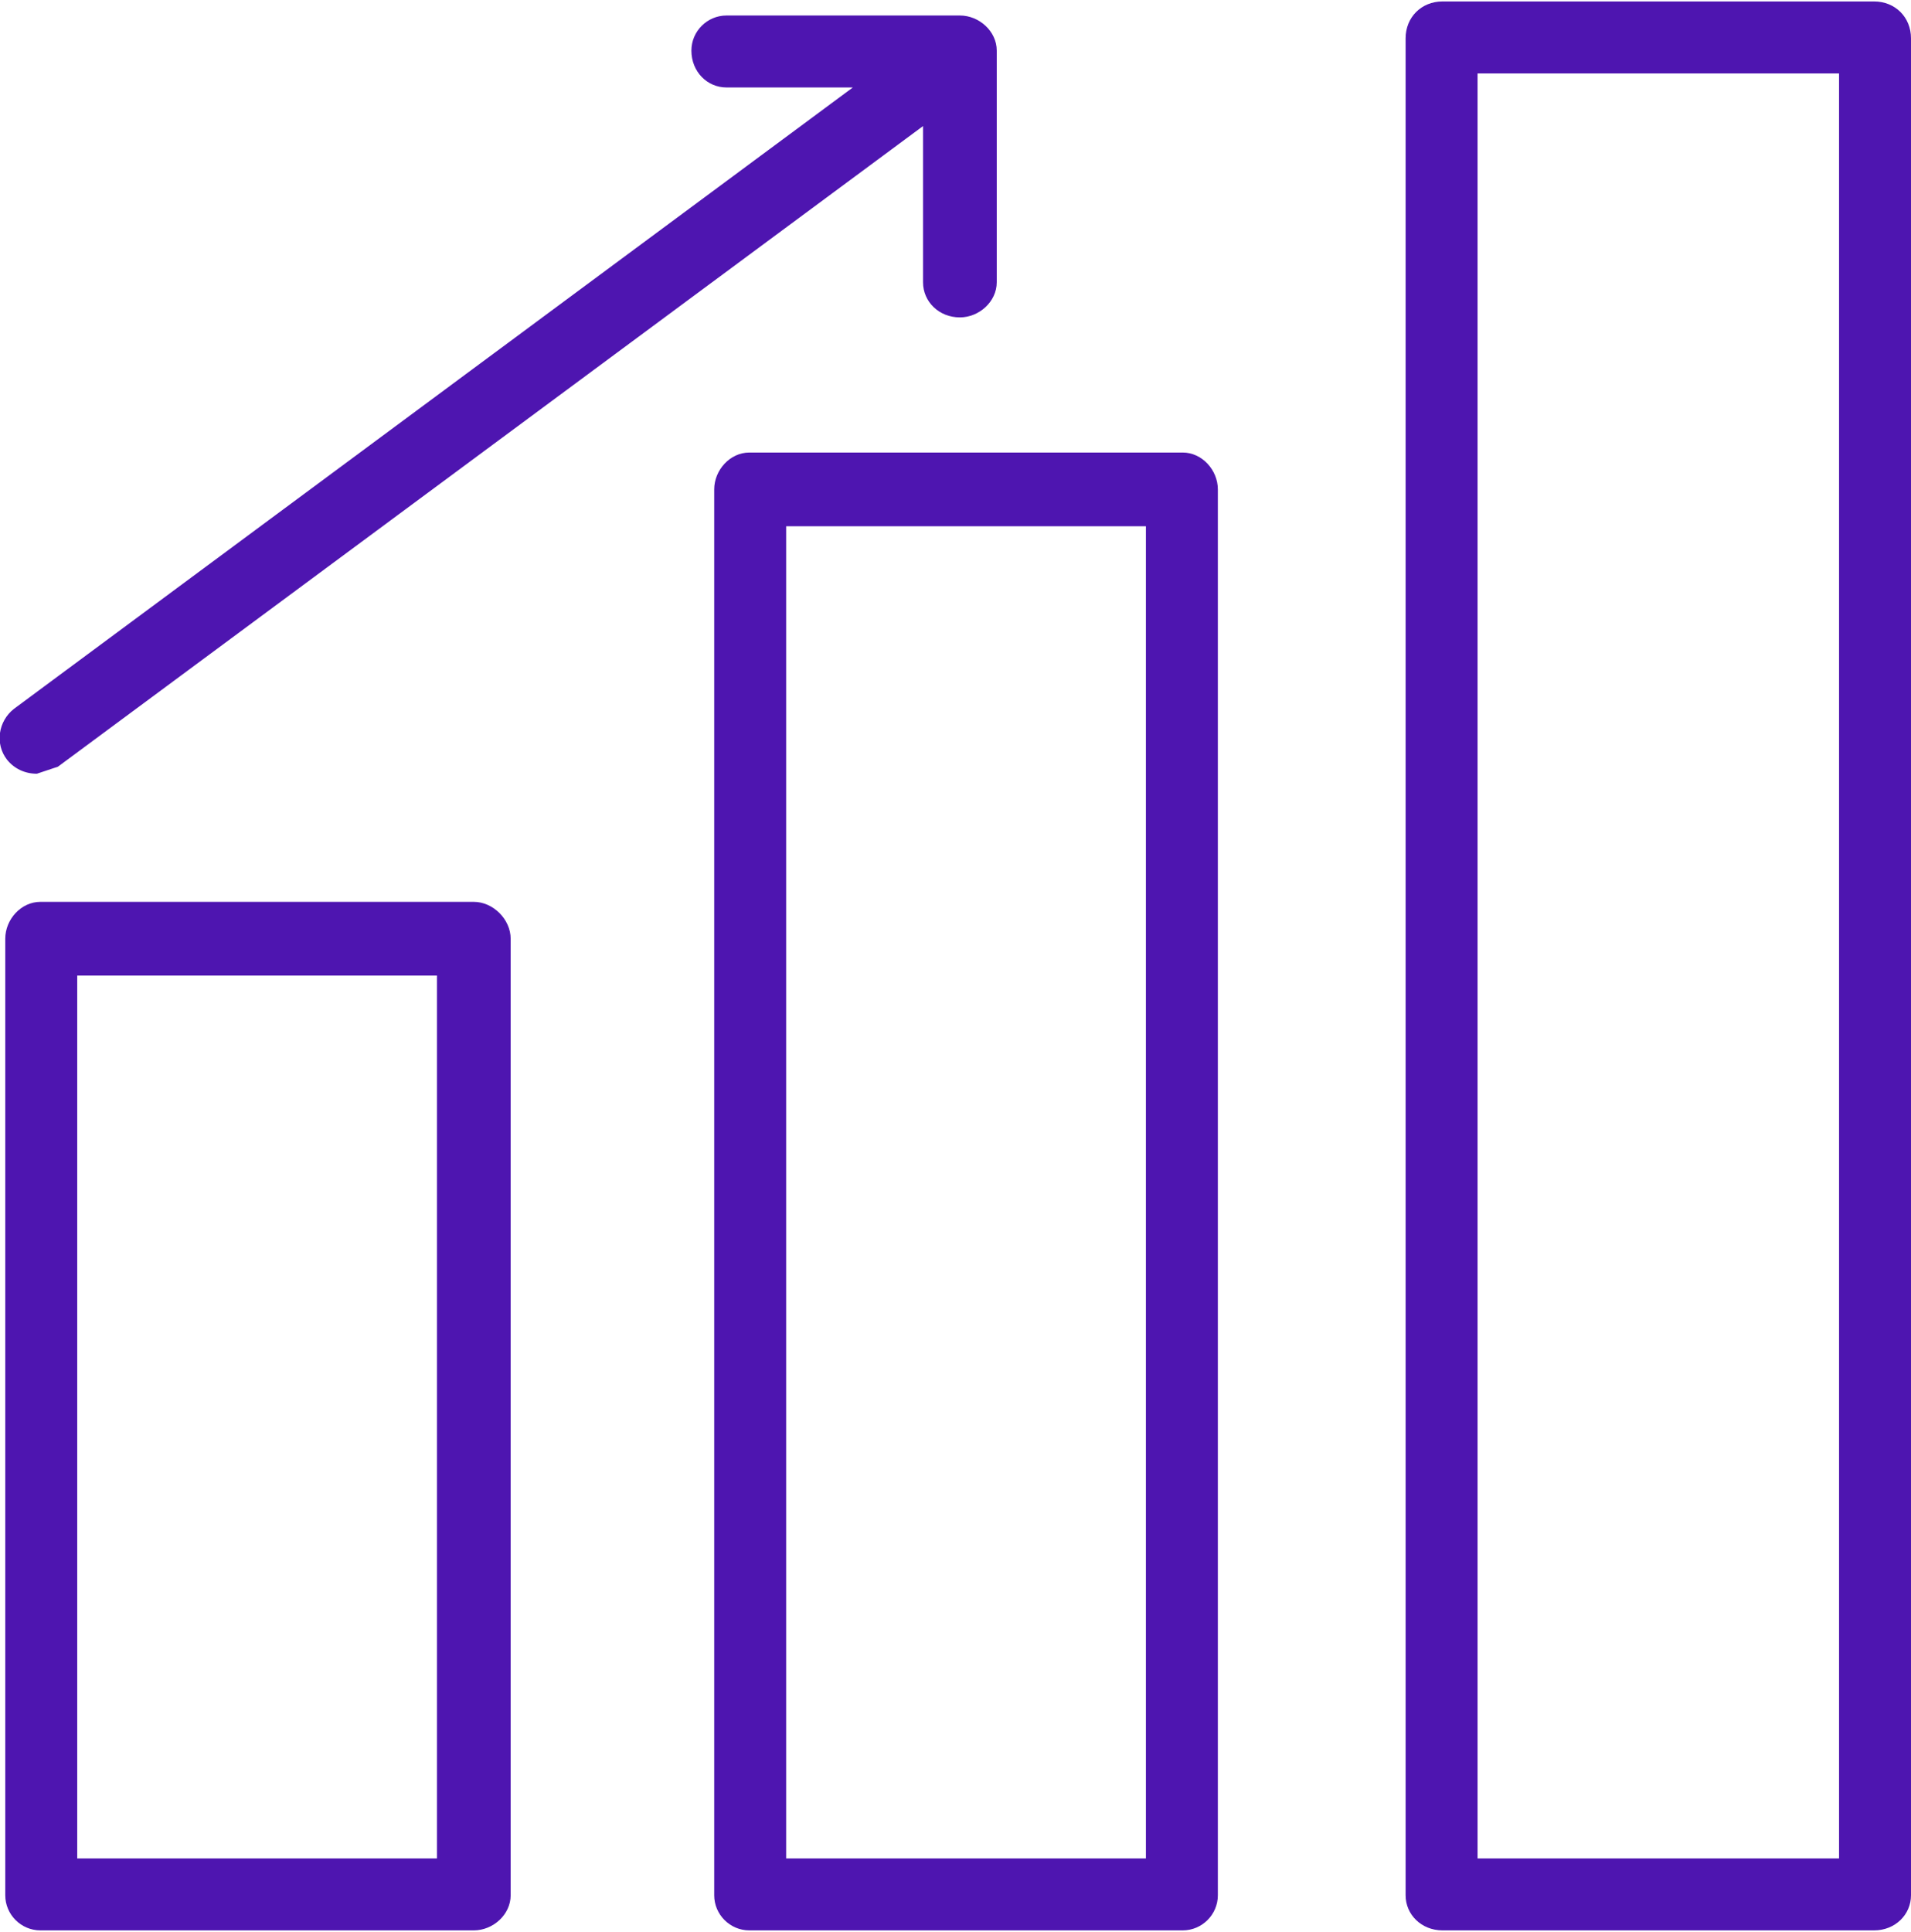
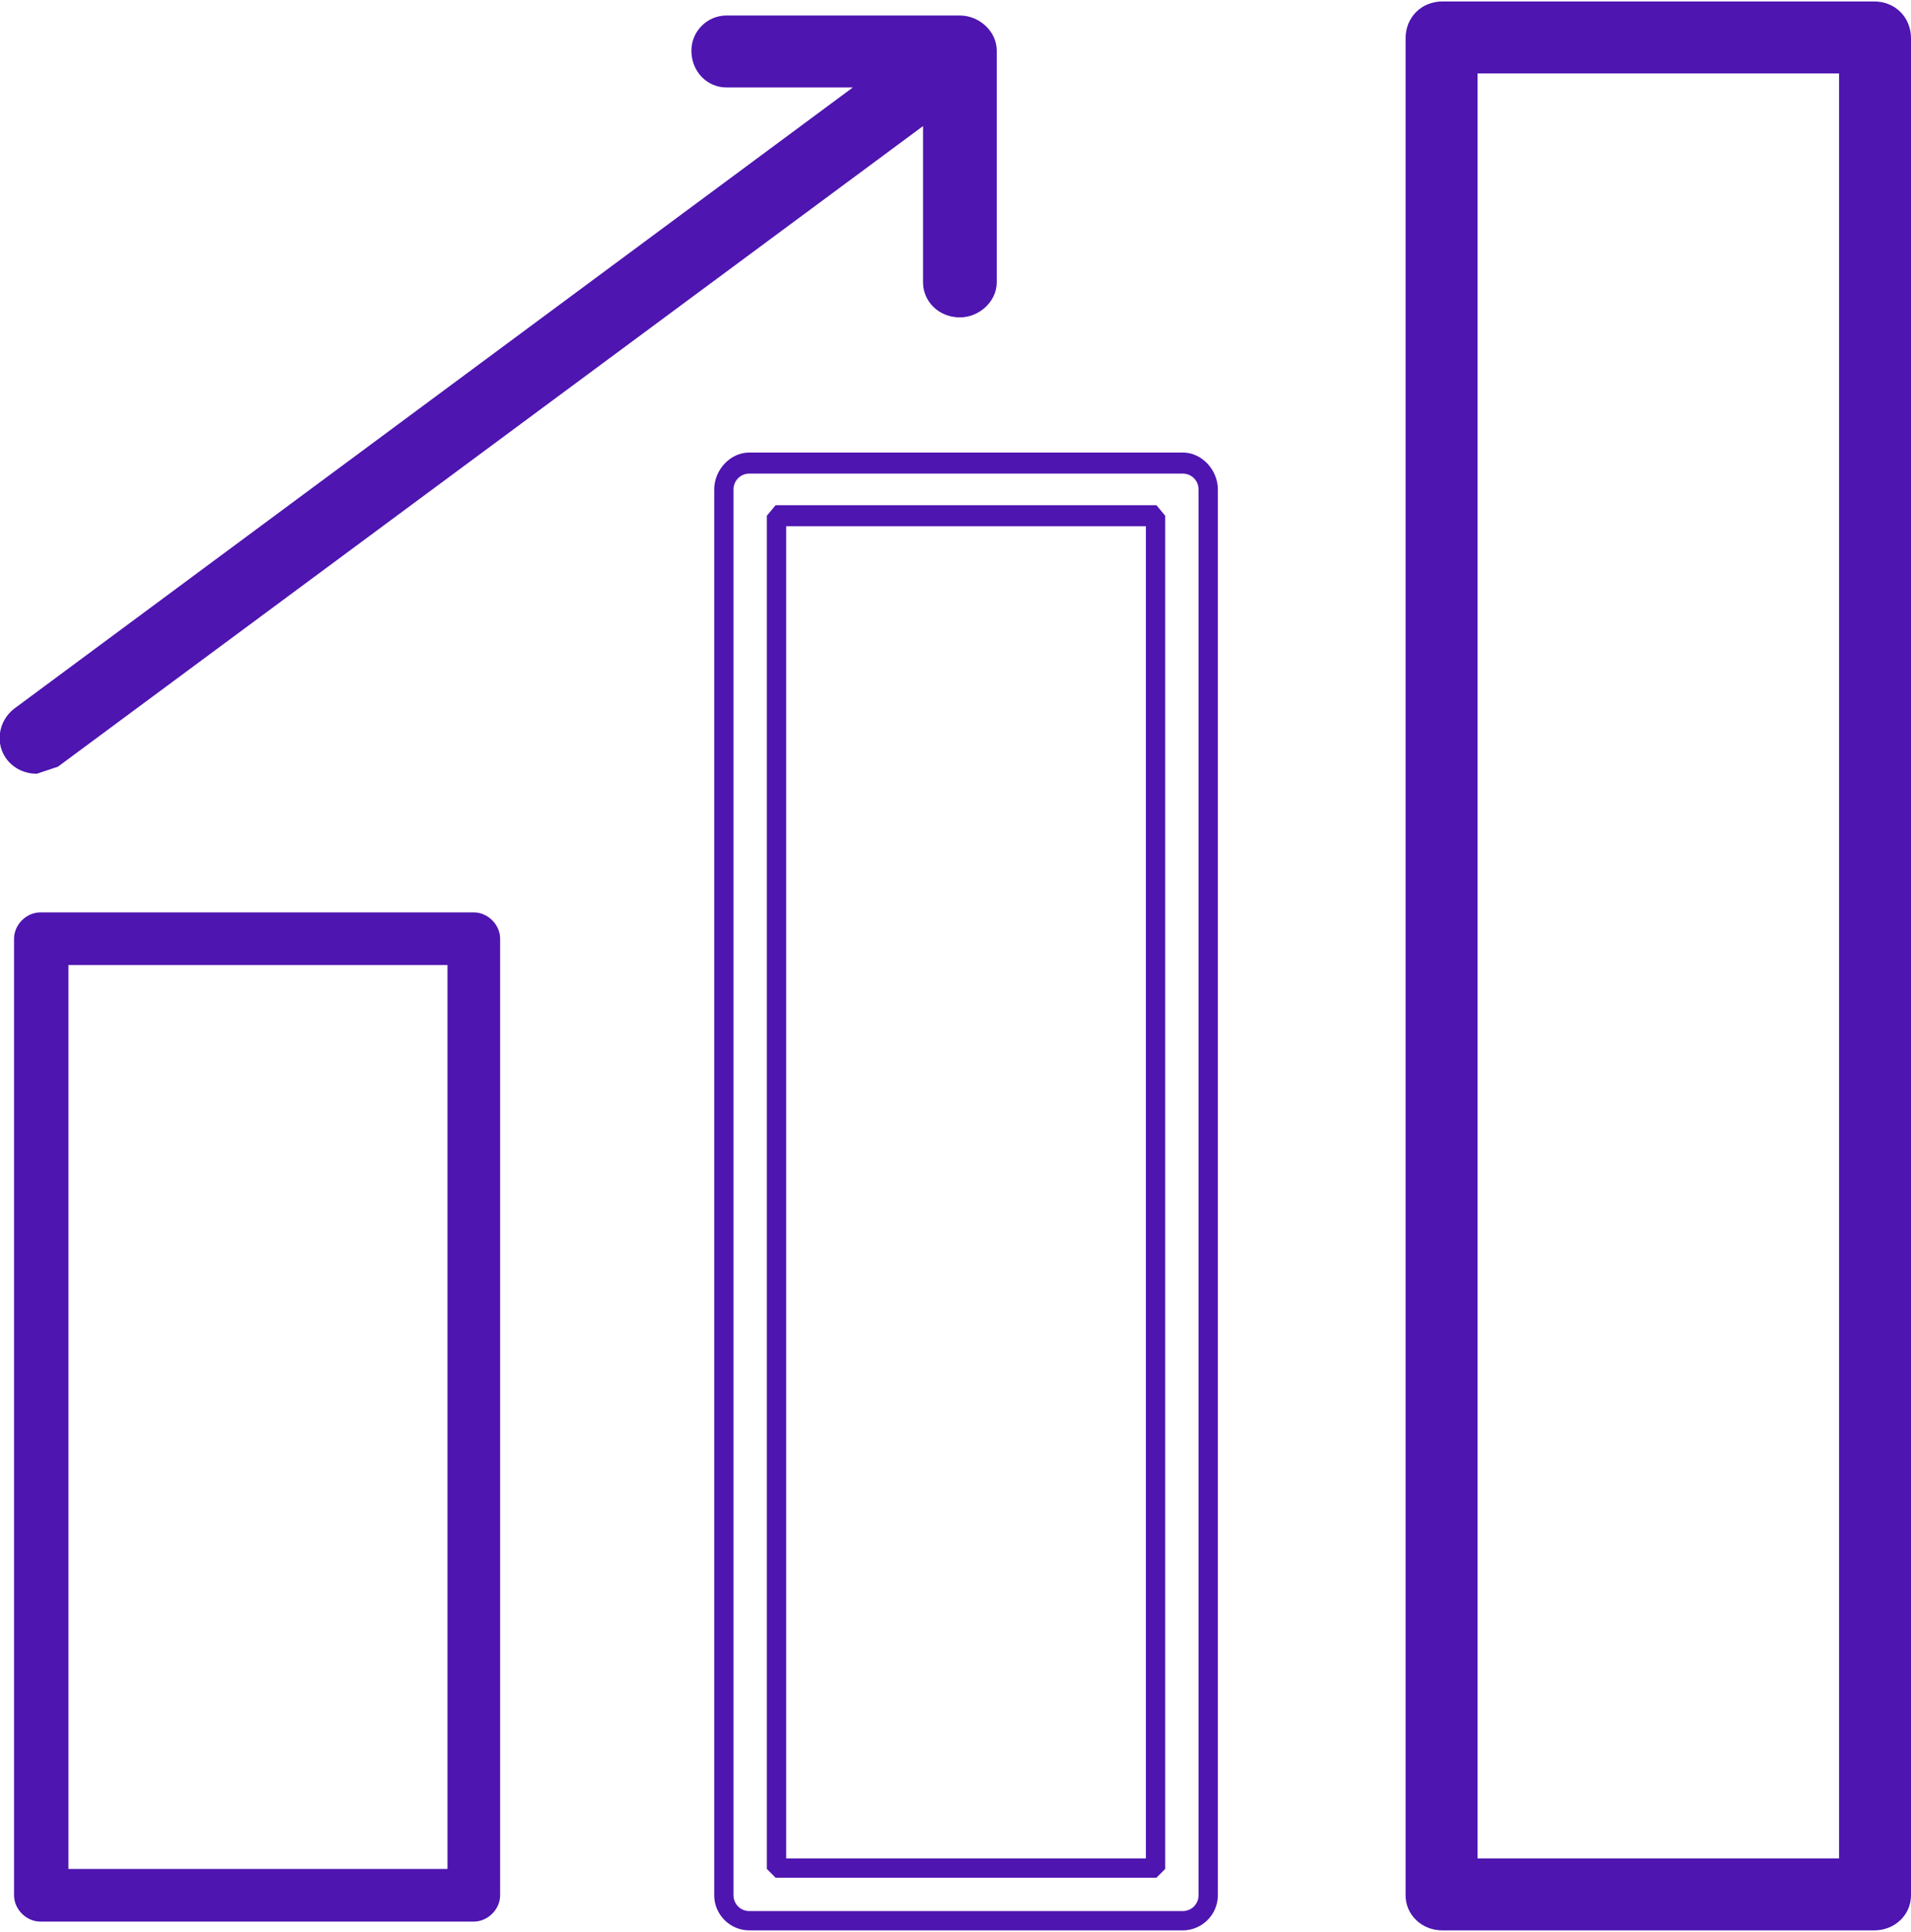
<svg xmlns="http://www.w3.org/2000/svg" xml:space="preserve" width="280px" height="283px" version="1.0" style="shape-rendering:geometricPrecision; text-rendering:geometricPrecision; image-rendering:optimizeQuality; fill-rule:evenodd; clip-rule:evenodd" viewBox="0 0 10.89 10.99">
  <defs>
    <style type="text/css"> .fil0 {fill:#4E15B0;fill-rule:nonzero} </style>
  </defs>
  <g id="Слой_x0020_1">
    <g id="_2559960551440">
      <path class="fil0" d="M0.39 10.64l2.16 0 0 -5.15 -2.16 0 0 5.15zm2.31 0.3l-2.47 0c-0.08,0 -0.15,-0.07 -0.15,-0.15l0 -5.45c0,-0.08 0.07,-0.15 0.15,-0.15l2.47 0c0.08,0 0.15,0.07 0.15,0.15l0 5.45c0,0.08 -0.07,0.15 -0.15,0.15z" />
-       <path class="fil0" d="M0.44 10.58l2.05 0 0 -5.03 -2.05 0 0 5.03zm2.11 0.11l-2.16 0 -0.06 -0.05 0 -5.15 0.06 -0.06 2.16 0 0.06 0.06 0 5.15 -0.06 0.05zm-2.32 -5.44c-0.05,0 -0.09,0.04 -0.09,0.09l0 5.45c0,0.05 0.04,0.09 0.09,0.09l2.47 0c0.05,0 0.09,-0.04 0.09,-0.09l0 -5.45c0,-0.05 -0.04,-0.09 -0.09,-0.09l-2.47 0zm2.47 5.74l-2.47 0c-0.11,0 -0.2,-0.09 -0.2,-0.2l0 -5.45c0,-0.11 0.09,-0.21 0.2,-0.21l2.47 0c0.11,0 0.21,0.1 0.21,0.21l0 5.45c0,0.11 -0.1,0.2 -0.21,0.2z" />
-       <path class="fil0" d="M4.42 10.64l2.17 0 0 -7.71 -2.17 0 0 7.71zm2.32 0.3l-2.47 0c-0.08,0 -0.15,-0.07 -0.15,-0.15l0 -8.01c0,-0.08 0.07,-0.15 0.15,-0.15l2.47 0c0.08,0 0.15,0.07 0.15,0.15l0 8.01c0,0.08 -0.07,0.15 -0.15,0.15z" />
      <path class="fil0" d="M4.48 10.58l2.05 0 0 -7.59 -2.05 0 0 7.59zm2.11 0.11l-2.17 0 -0.05 -0.05 0 -7.71 0.05 -0.06 2.17 0 0.05 0.06 0 7.71 -0.05 0.05zm-2.32 -8c-0.05,0 -0.09,0.04 -0.09,0.09l0 8.01c0,0.05 0.04,0.09 0.09,0.09l2.47 0c0.05,0 0.09,-0.04 0.09,-0.09l0 -8.01c0,-0.05 -0.04,-0.09 -0.09,-0.09l-2.47 0zm2.47 8.3l-2.47 0c-0.11,0 -0.2,-0.09 -0.2,-0.2l0 -8.01c0,-0.11 0.09,-0.21 0.2,-0.21l2.47 0c0.11,0 0.2,0.1 0.2,0.21l0 8.01c0,0.11 -0.09,0.2 -0.2,0.2z" />
      <path class="fil0" d="M8.37 10.64l2.16 0 0 -10.28 -2.16 0 0 10.28zm2.31 0.3l-2.46 0c-0.09,0 -0.15,-0.07 -0.15,-0.15l0 -10.58c0,-0.09 0.06,-0.15 0.15,-0.15l2.46 0c0.09,0 0.15,0.06 0.15,0.15l0 10.58c0,0.08 -0.06,0.15 -0.15,0.15z" />
      <path class="fil0" d="M8.42 10.58l2.06 0 0 -10.17 -2.06 0 0 10.17zm2.11 0.11l-2.16 0 -0.06 -0.05 0 -10.28 0.06 -0.06 2.16 0 0.06 0.06 0 10.28 -0.06 0.05zm-2.31 -10.58c-0.06,0 -0.1,0.04 -0.1,0.1l0 10.58c0,0.05 0.04,0.09 0.1,0.09l2.46 0c0.05,0 0.1,-0.04 0.1,-0.09l0 -10.58c0,-0.06 -0.05,-0.1 -0.1,-0.1l-2.46 0zm2.46 10.88l-2.46 0c-0.12,0 -0.21,-0.09 -0.21,-0.2l0 -10.58c0,-0.12 0.09,-0.21 0.21,-0.21l2.46 0c0.12,0 0.21,0.09 0.21,0.21l0 10.58c0,0.11 -0.09,0.2 -0.21,0.2z" />
      <path class="fil0" d="M3.99 0.28c0,0.09 0.07,0.15 0.15,0.15l0.9 0 -4.92 3.64c-0.07,0.05 -0.08,0.15 -0.03,0.21 0.05,0.07 0.14,0.09 0.21,0.04l5.02 -3.72 0 1c0,0.08 0.07,0.15 0.15,0.15 0.08,0 0.15,-0.07 0.15,-0.15l0 -1.32c0,-0.08 -0.07,-0.15 -0.15,-0.15l-1.33 0c-0.08,0 -0.15,0.07 -0.15,0.15z" />
      <path class="fil0" d="M4.14 0.19c-0.05,0 -0.09,0.04 -0.09,0.09 0,0.05 0.04,0.1 0.09,0.1l0.9 0 0.05 0.04 -0.02 0.06 -4.92 3.64 -0.02 0.13 0.13 0.02 5.03 -3.72 0.05 0 0.04 0.05 0 1c0,0.05 0.04,0.09 0.09,0.09 0.05,0 0.09,-0.04 0.09,-0.09l0 -1.32c0,-0.05 -0.04,-0.09 -0.09,-0.09l-1.33 0zm-3.93 4.21c-0.07,0 -0.13,-0.03 -0.17,-0.08 -0.07,-0.09 -0.05,-0.22 0.04,-0.29l4.78 -3.54 -0.72 0c-0.11,0 -0.2,-0.09 -0.2,-0.21 0,-0.11 0.09,-0.2 0.2,-0.2l1.33 0c0.11,0 0.21,0.09 0.21,0.2l0 1.32c0,0.11 -0.1,0.2 -0.21,0.2 -0.12,0 -0.21,-0.09 -0.21,-0.2l0 -0.89 -4.93 3.65 -0.12 0.04z" />
    </g>
  </g>
</svg>